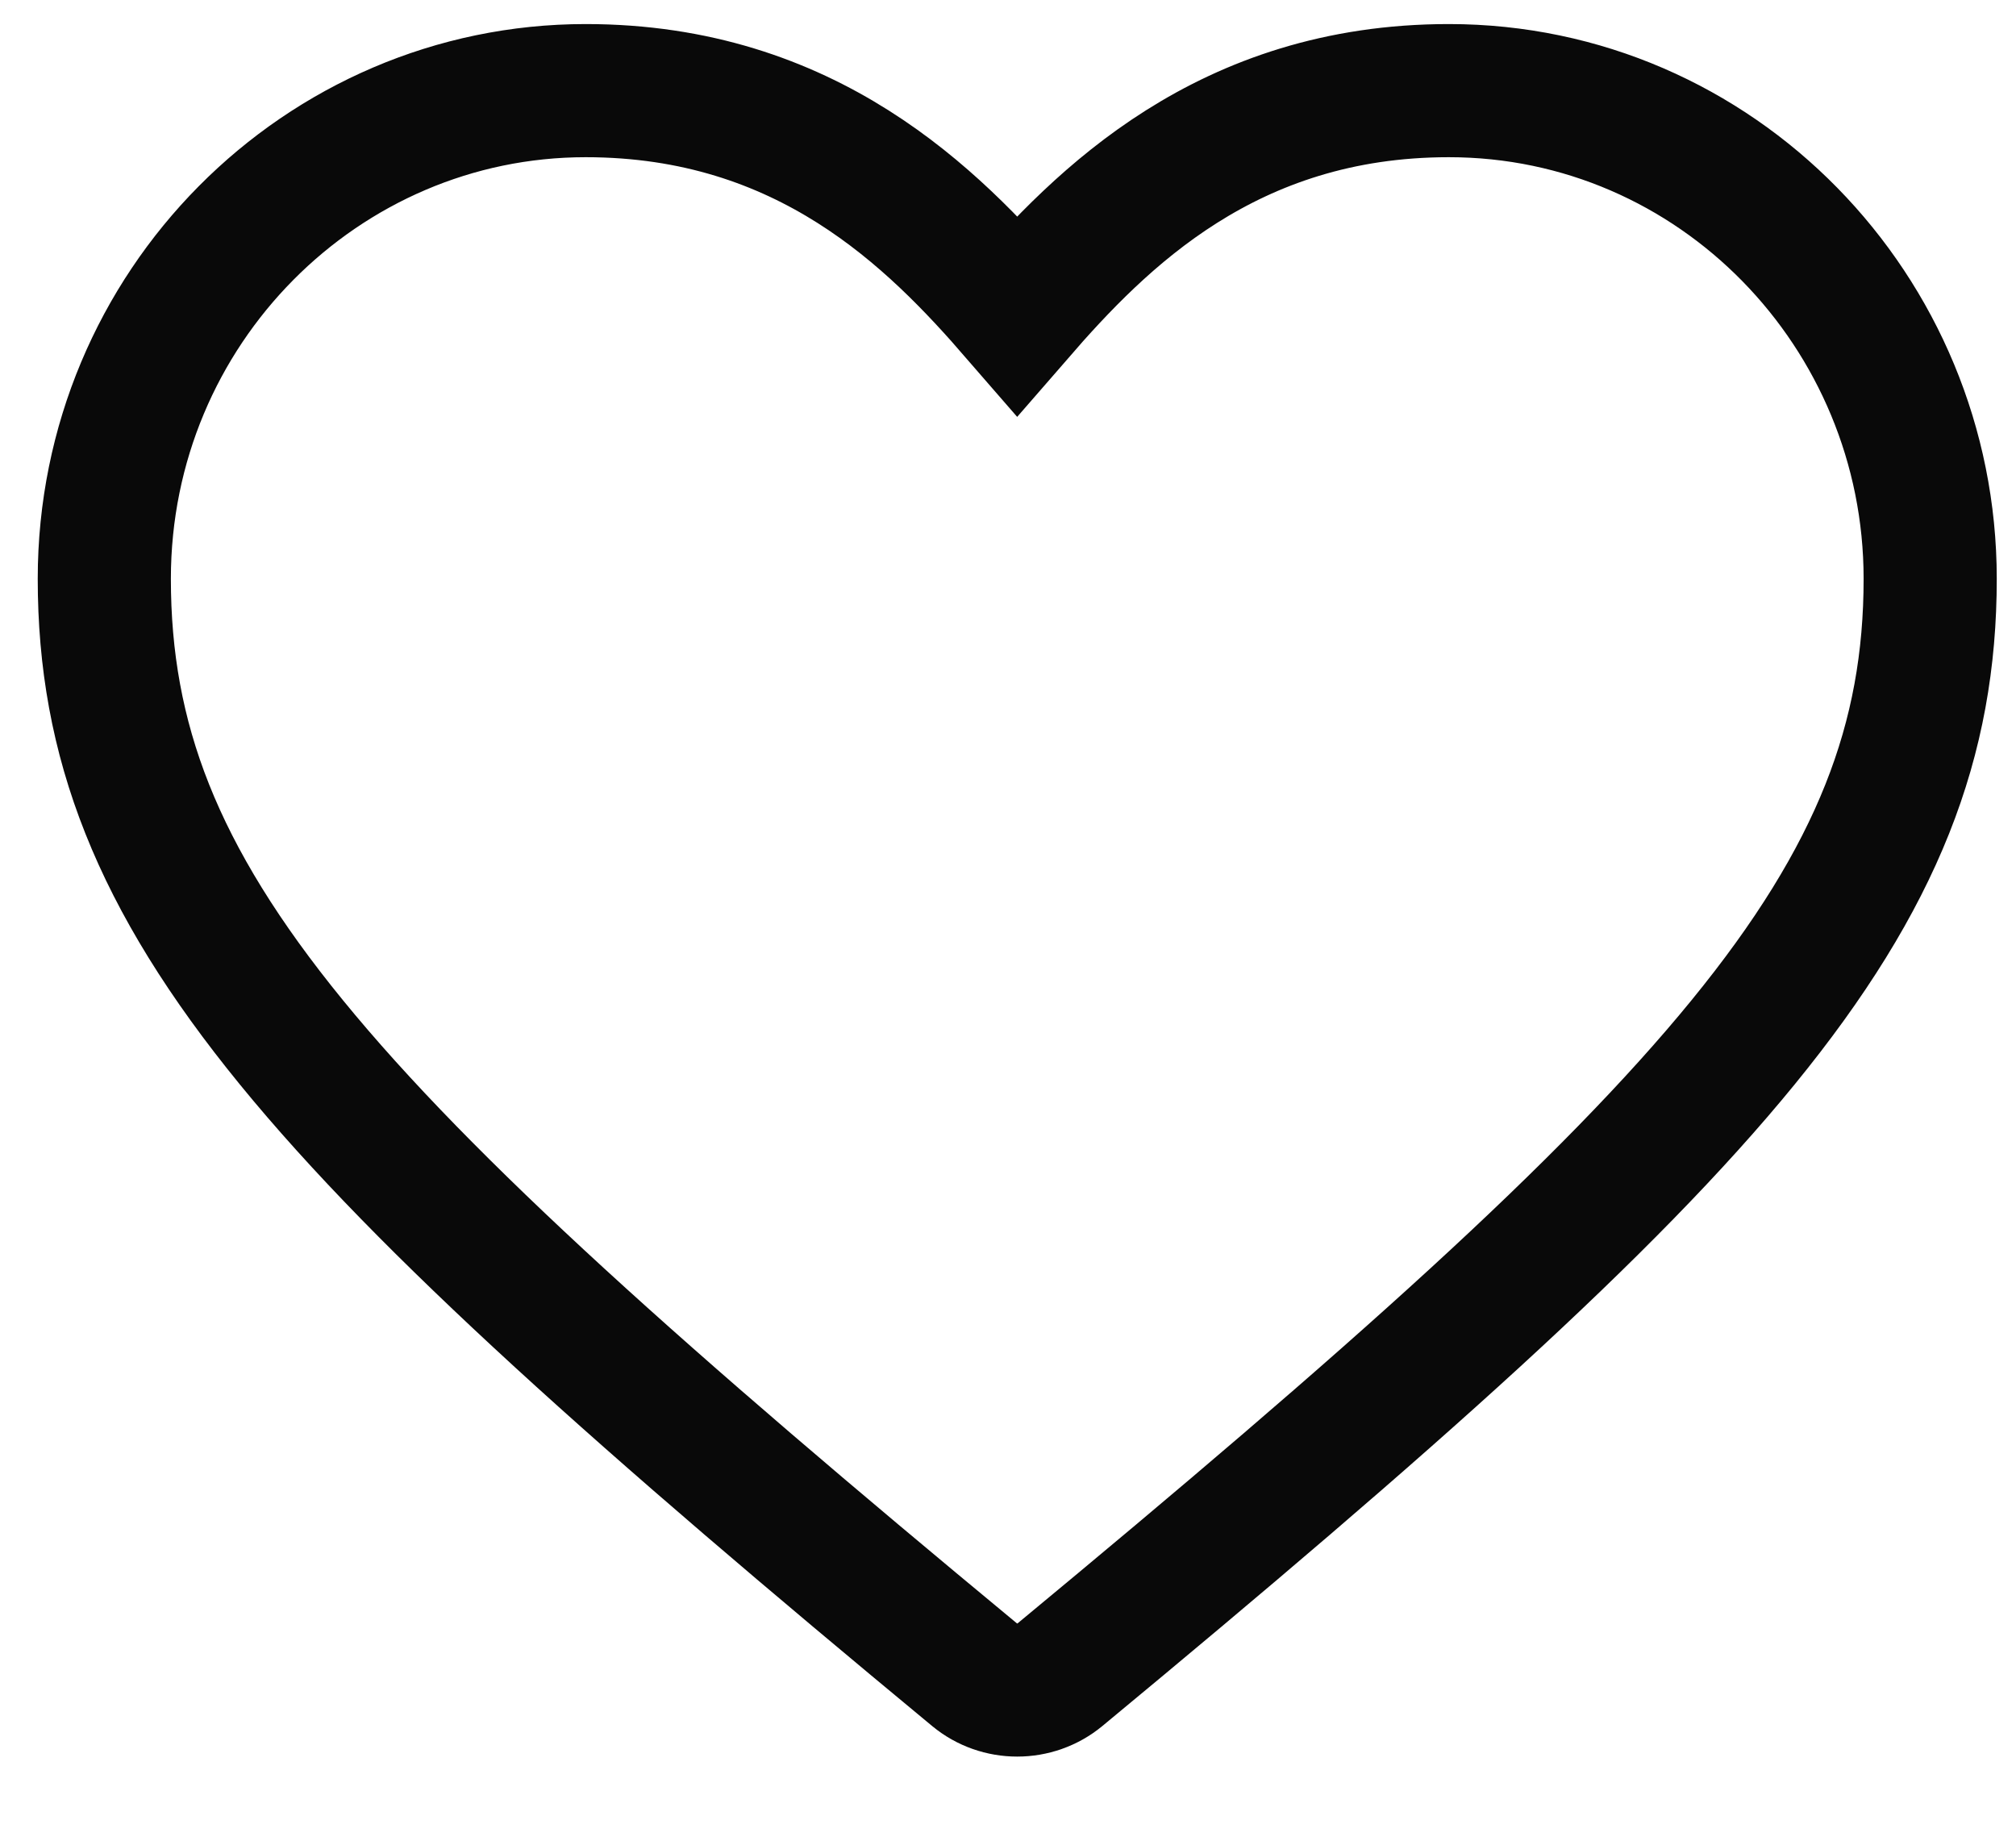
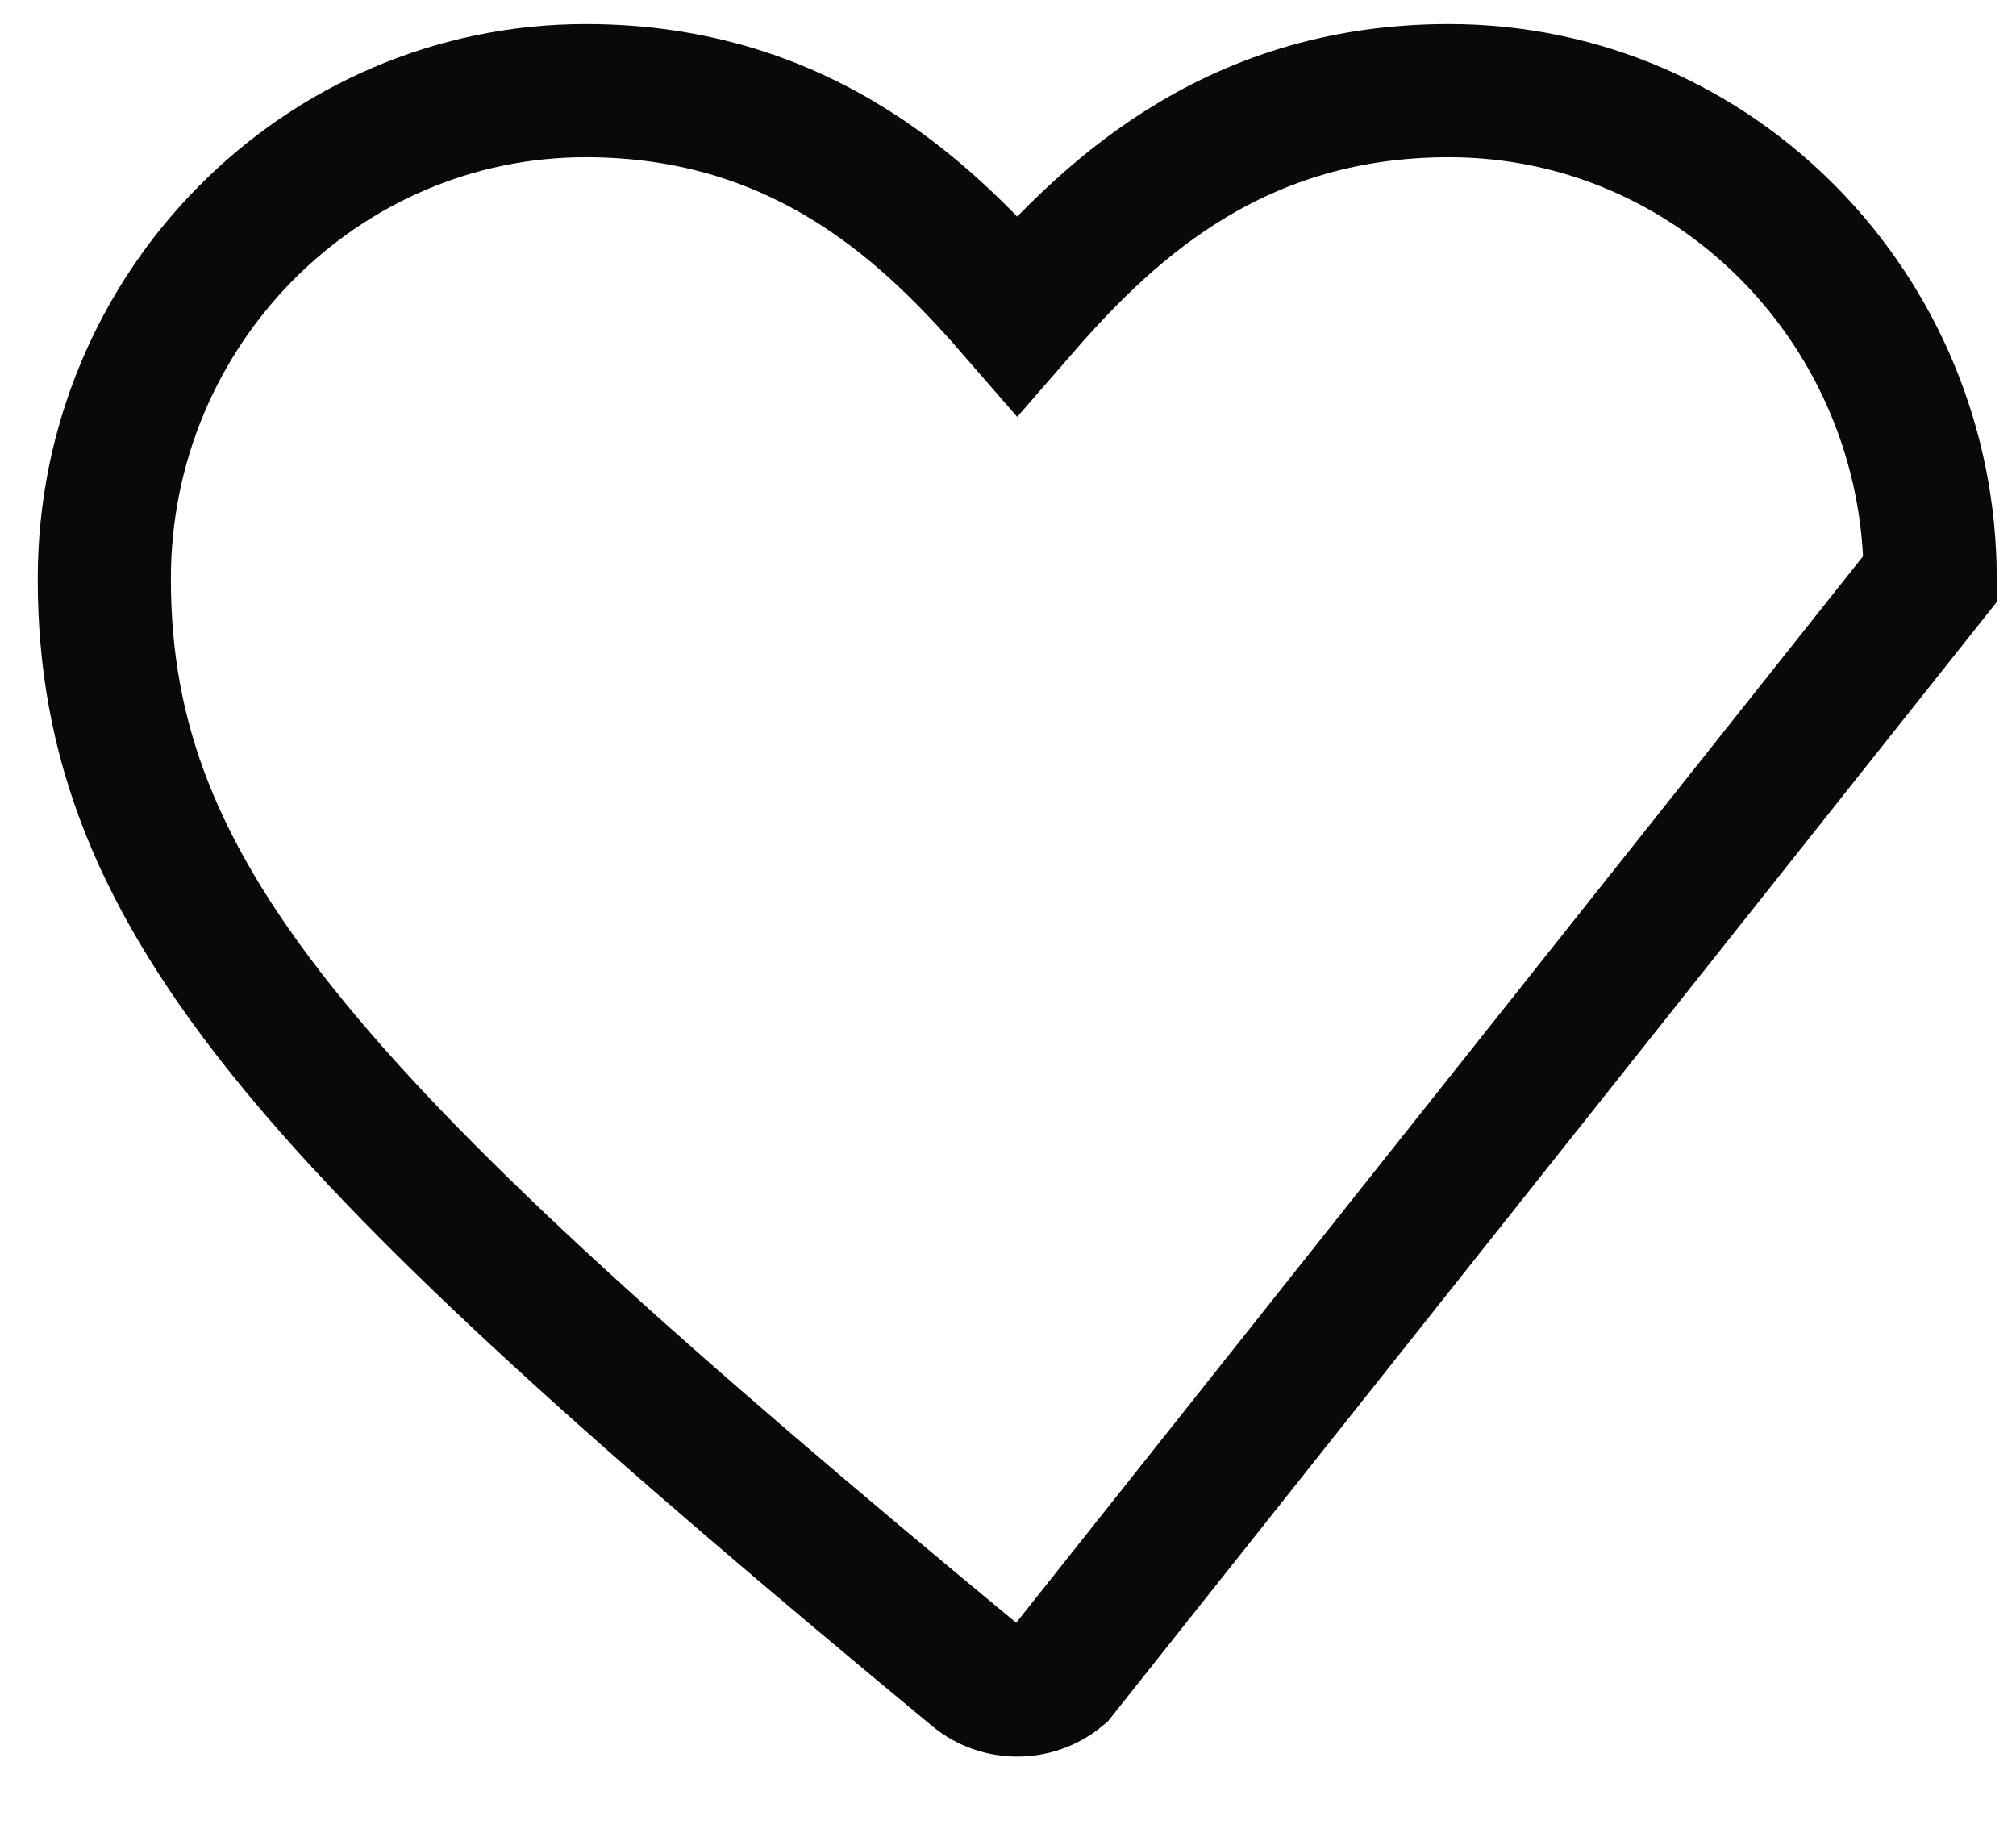
<svg xmlns="http://www.w3.org/2000/svg" width="23" height="21" viewBox="0 0 23 21" fill="none">
-   <path d="M12.092 19.107C11.811 19.339 11.399 19.339 11.119 19.107C3.572 12.859 1.19 10.282 1.19 6.603C1.19 3.509 3.674 1.034 6.681 1.034C9.209 1.034 10.647 2.492 11.605 3.597C12.564 2.492 14.002 1.034 16.53 1.034C19.58 1.034 22.021 3.553 22.021 6.603C22.021 10.282 19.639 12.859 12.092 19.107Z" stroke="#090909" stroke-width="1.519" stroke-miterlimit="10" />
+   <path d="M12.092 19.107C11.811 19.339 11.399 19.339 11.119 19.107C3.572 12.859 1.19 10.282 1.19 6.603C1.19 3.509 3.674 1.034 6.681 1.034C9.209 1.034 10.647 2.492 11.605 3.597C12.564 2.492 14.002 1.034 16.53 1.034C19.58 1.034 22.021 3.553 22.021 6.603Z" stroke="#090909" stroke-width="1.519" stroke-miterlimit="10" />
</svg>